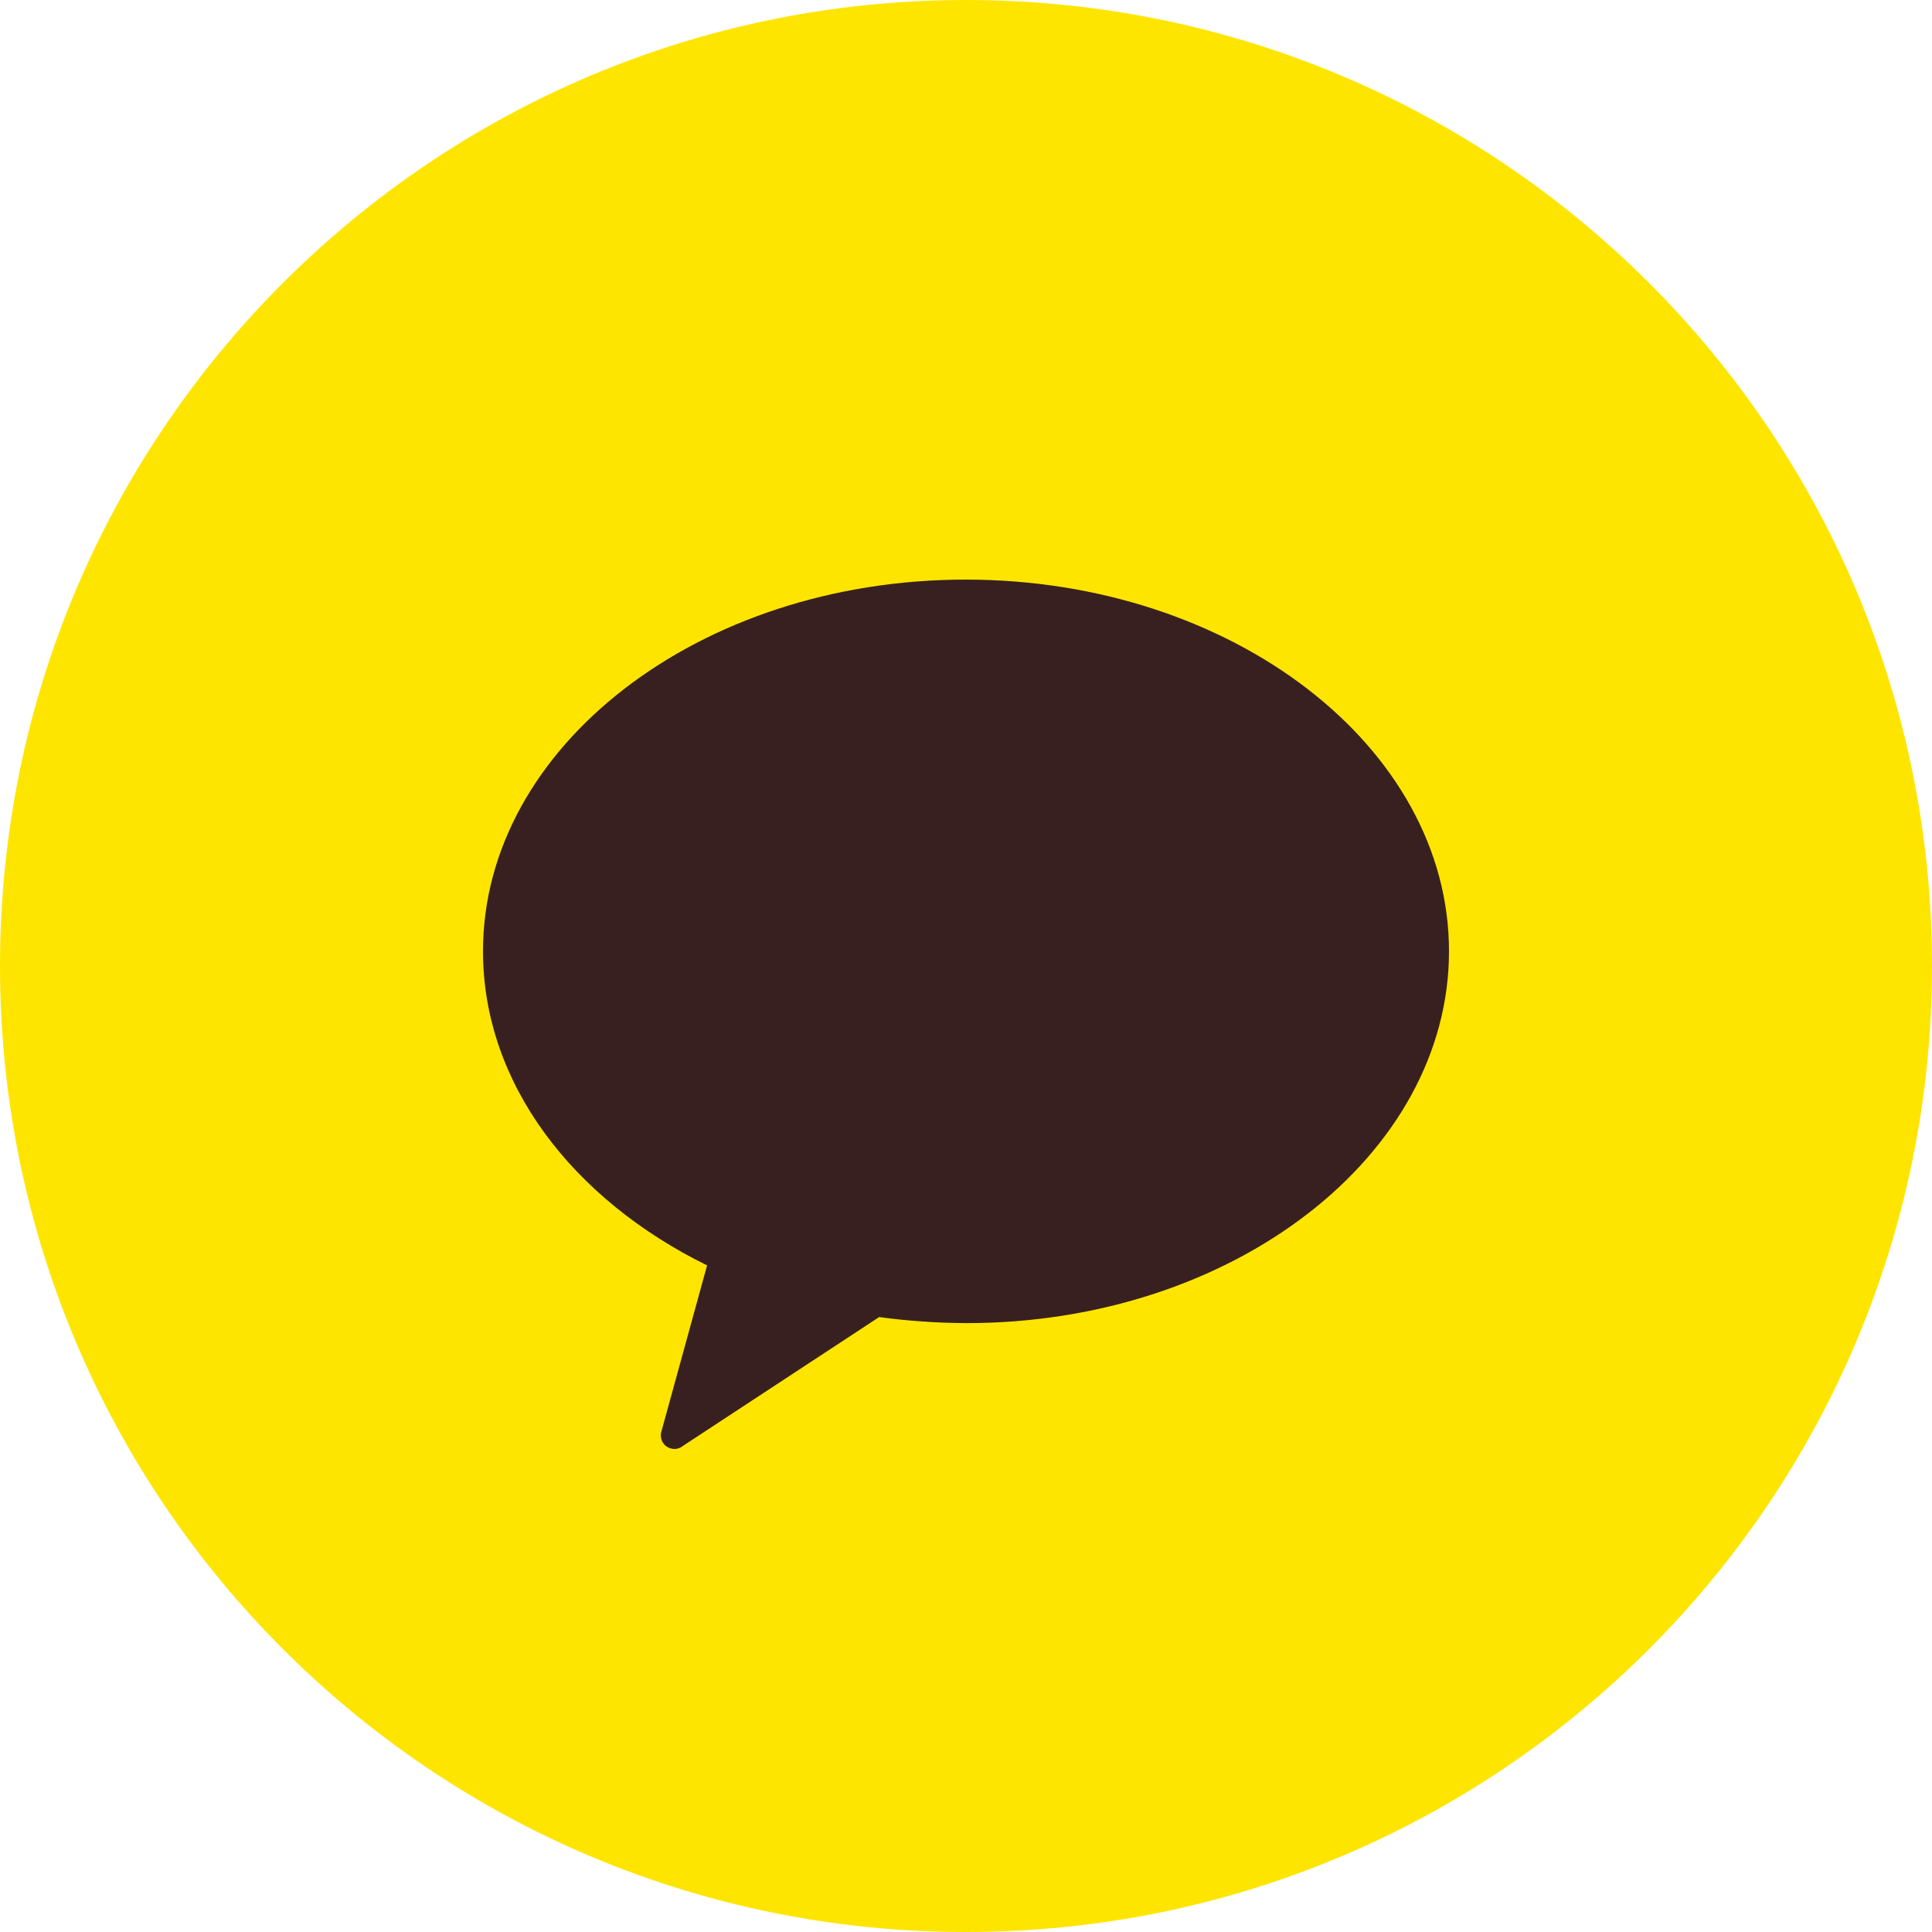
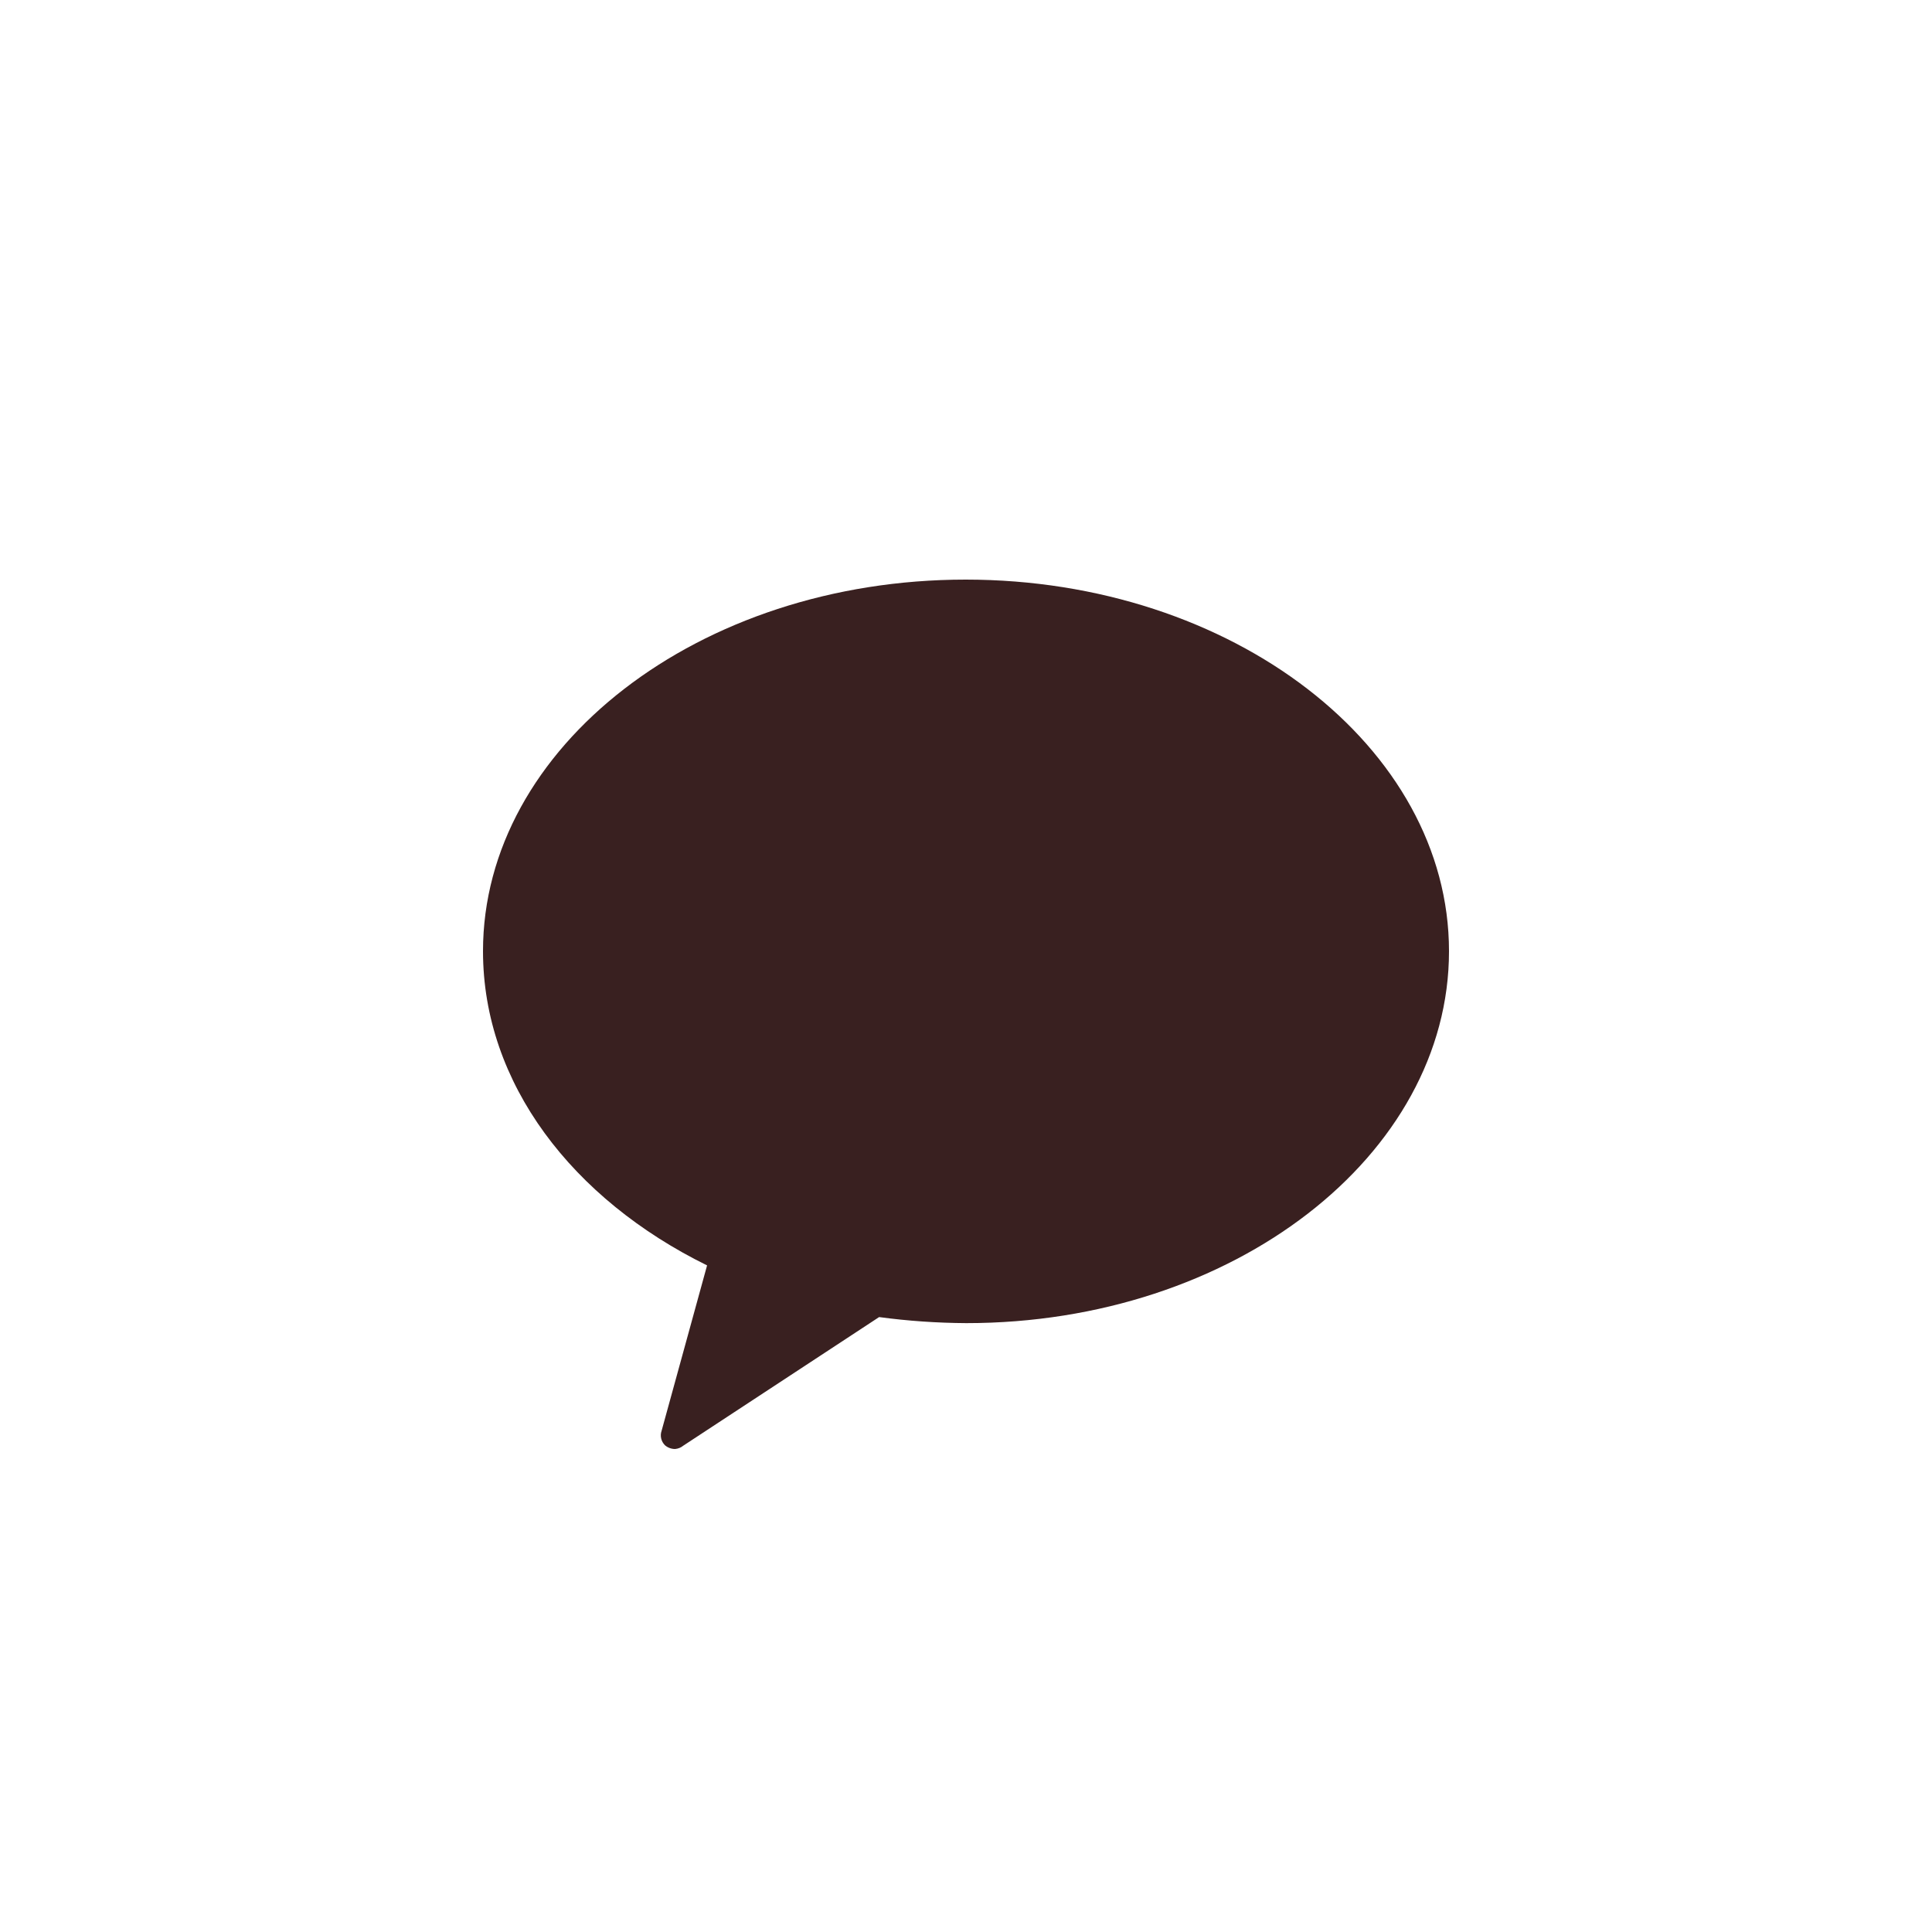
<svg xmlns="http://www.w3.org/2000/svg" width="60" height="60" viewBox="0 0 60 60" fill="none">
  <g clip-path="url(#clip0_0_2000)">
-     <path d="M30 60C46.569 60 60 46.569 60 30C60 13.431 46.569 0 30 0C13.431 0 0 13.431 0 30C0 46.569 13.431 60 30 60Z" fill="#FEE500" />
    <path d="M29.989 18C21.692 18 15 23.212 15 29.54C15 33.648 17.784 37.244 21.959 39.298L20.546 44.437C20.519 44.514 20.515 44.597 20.534 44.676C20.553 44.755 20.594 44.828 20.653 44.886C20.739 44.959 20.849 45 20.964 45C21.058 44.993 21.148 44.956 21.221 44.896L27.302 40.903C28.2 41.024 29.105 41.086 30.011 41.091C38.298 41.091 45 35.879 45 29.54C45 23.202 38.276 18 29.989 18Z" fill="#392020" />
  </g>
  <defs>
    <clipPath id="clip0_0_2000">
      <rect width="60" height="60" fill="white" />
    </clipPath>
  </defs>
</svg>